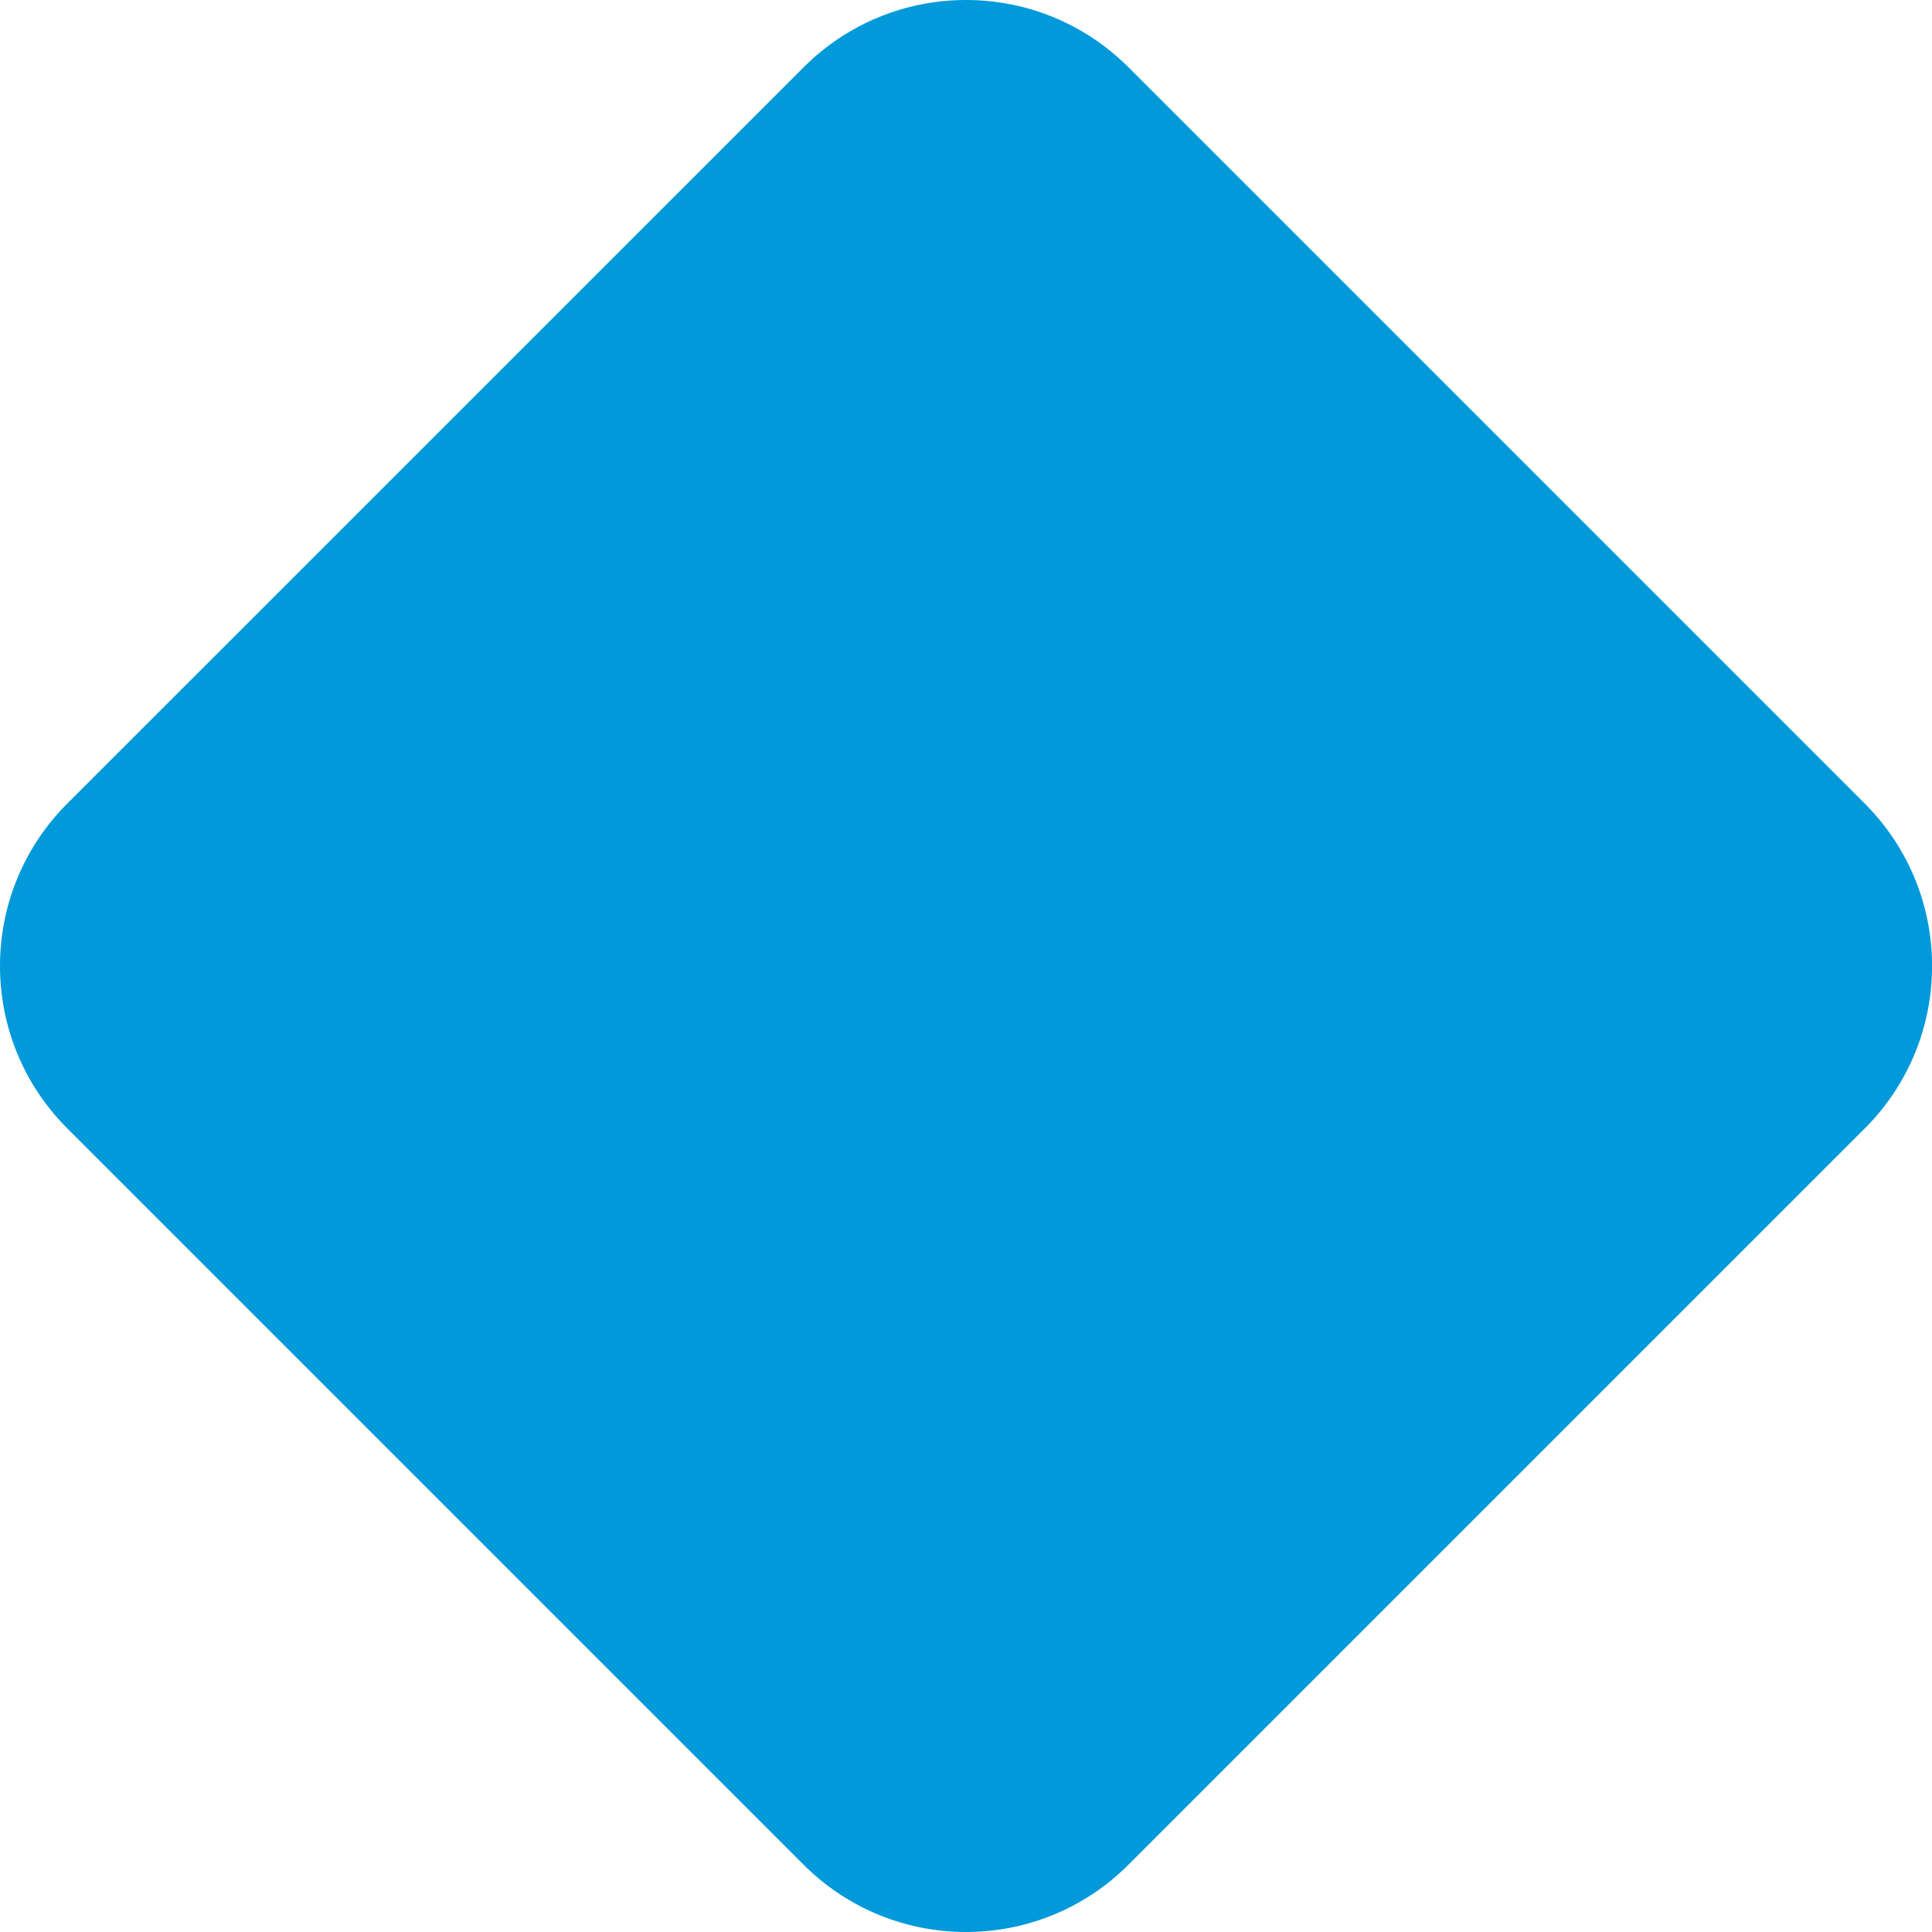
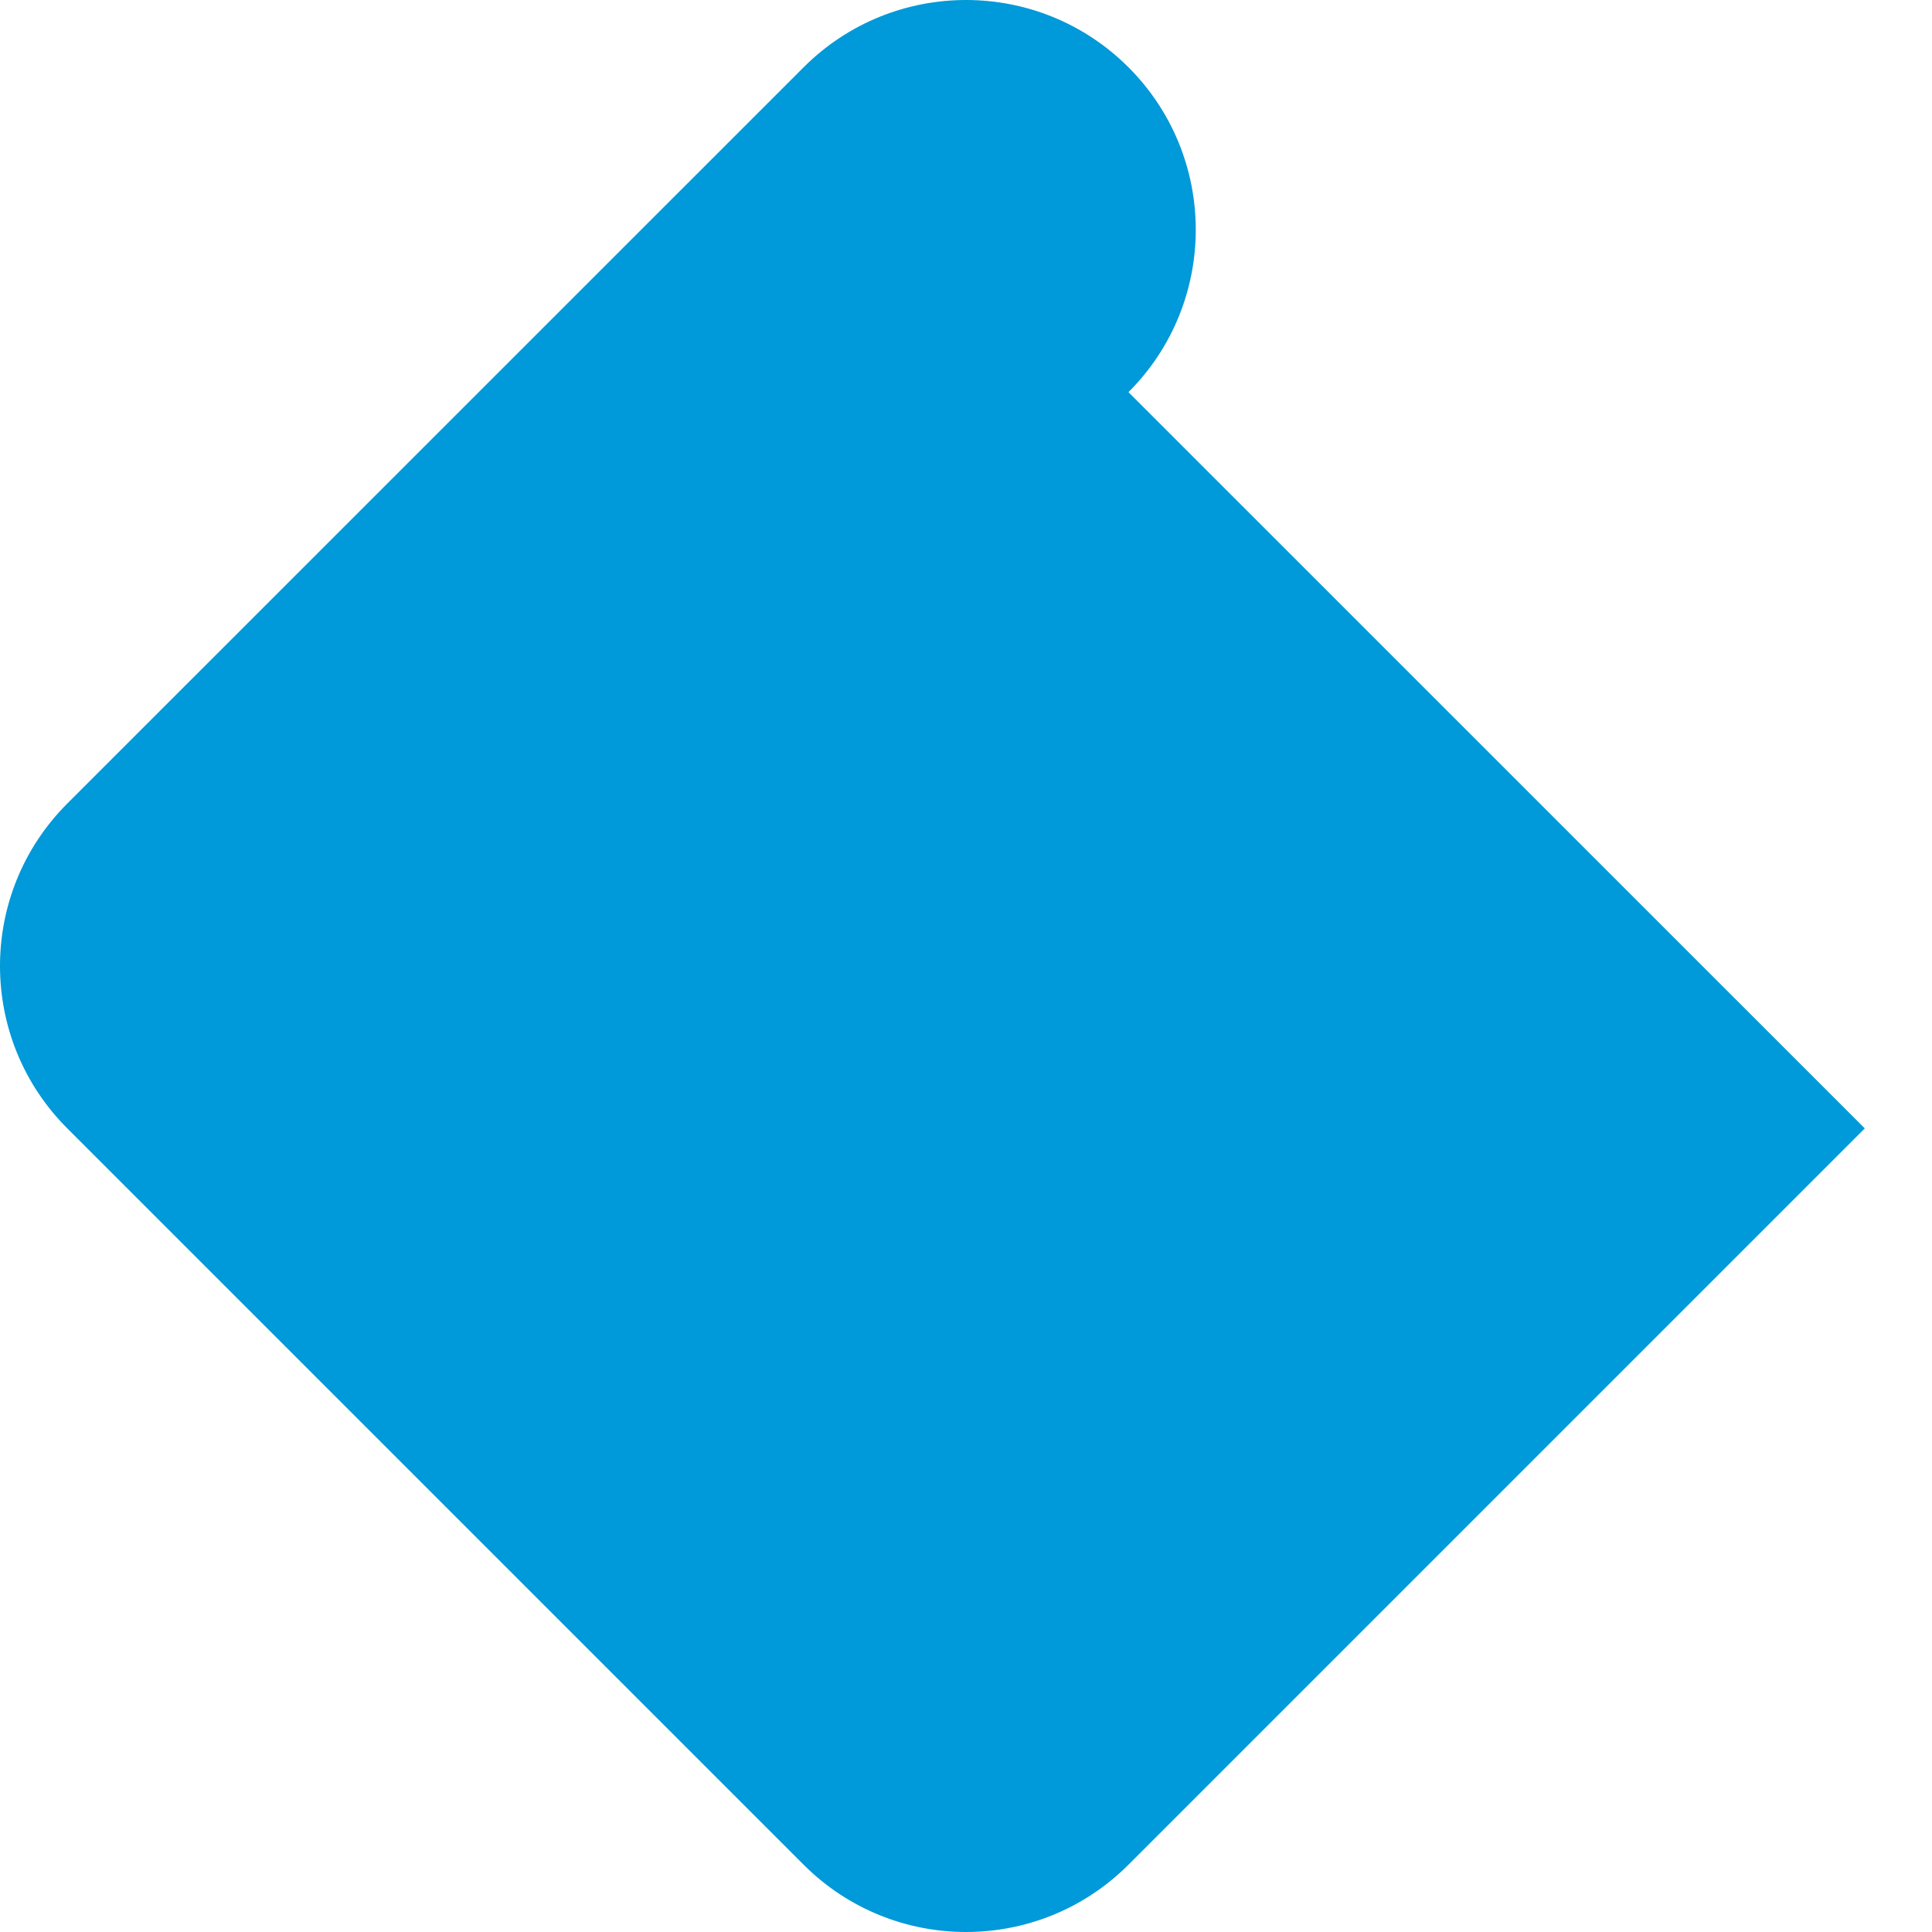
<svg xmlns="http://www.w3.org/2000/svg" viewBox="0 0 252.34 252.34">
  <defs>
    <style>.cls-1{isolation:isolate;}.cls-2{fill:#0099d9;mix-blend-mode:multiply;}</style>
  </defs>
  <g class="cls-1">
    <g id="_レイヤー_2">
      <g id="_レイヤー_1-2">
-         <path class="cls-2" d="M243.56,147.38l-96.17,96.17c-11.72,11.72-30.71,11.72-42.43,0L8.79,147.38c-11.72-11.72-11.72-30.71,0-42.43L104.96,8.79c11.72-11.72,30.71-11.72,42.43,0l96.17,96.17c11.72,11.72,11.72,30.71,0,42.43Z" />
+         <path class="cls-2" d="M243.56,147.38l-96.17,96.17c-11.72,11.72-30.71,11.72-42.43,0L8.79,147.38c-11.72-11.72-11.72-30.71,0-42.43L104.96,8.79c11.72-11.72,30.71-11.72,42.43,0c11.72,11.72,11.72,30.71,0,42.43Z" />
      </g>
    </g>
  </g>
</svg>